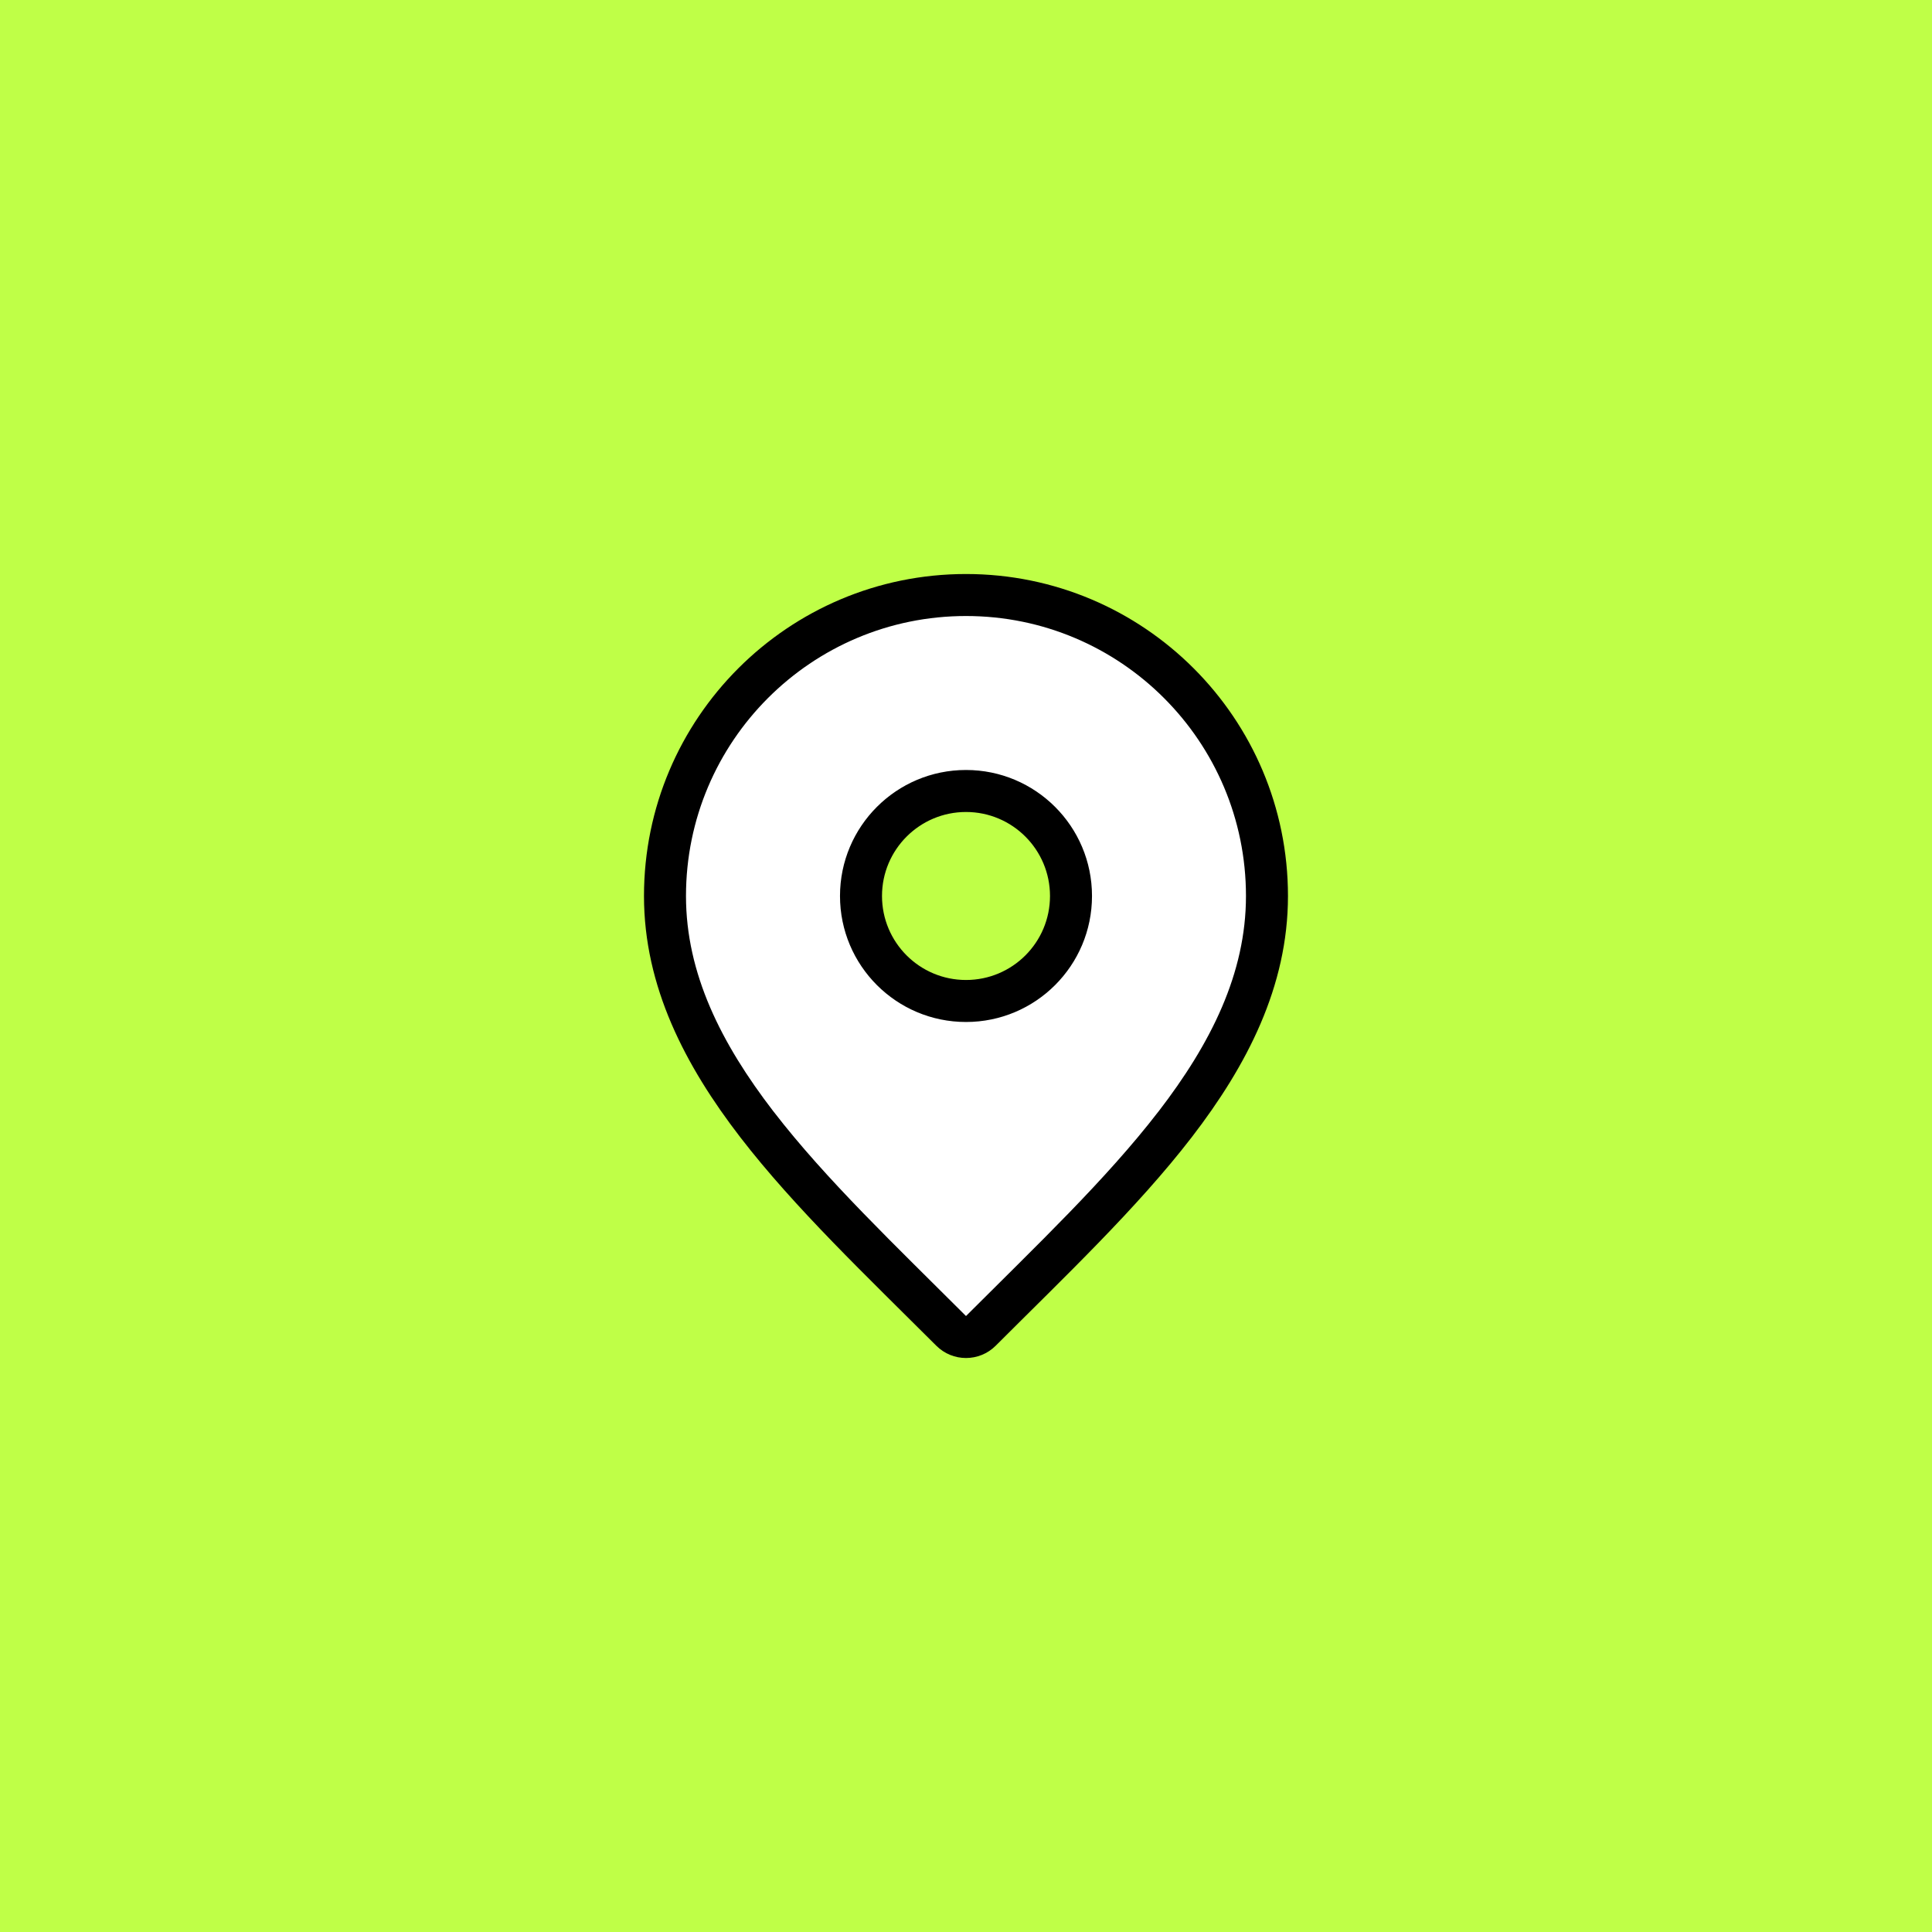
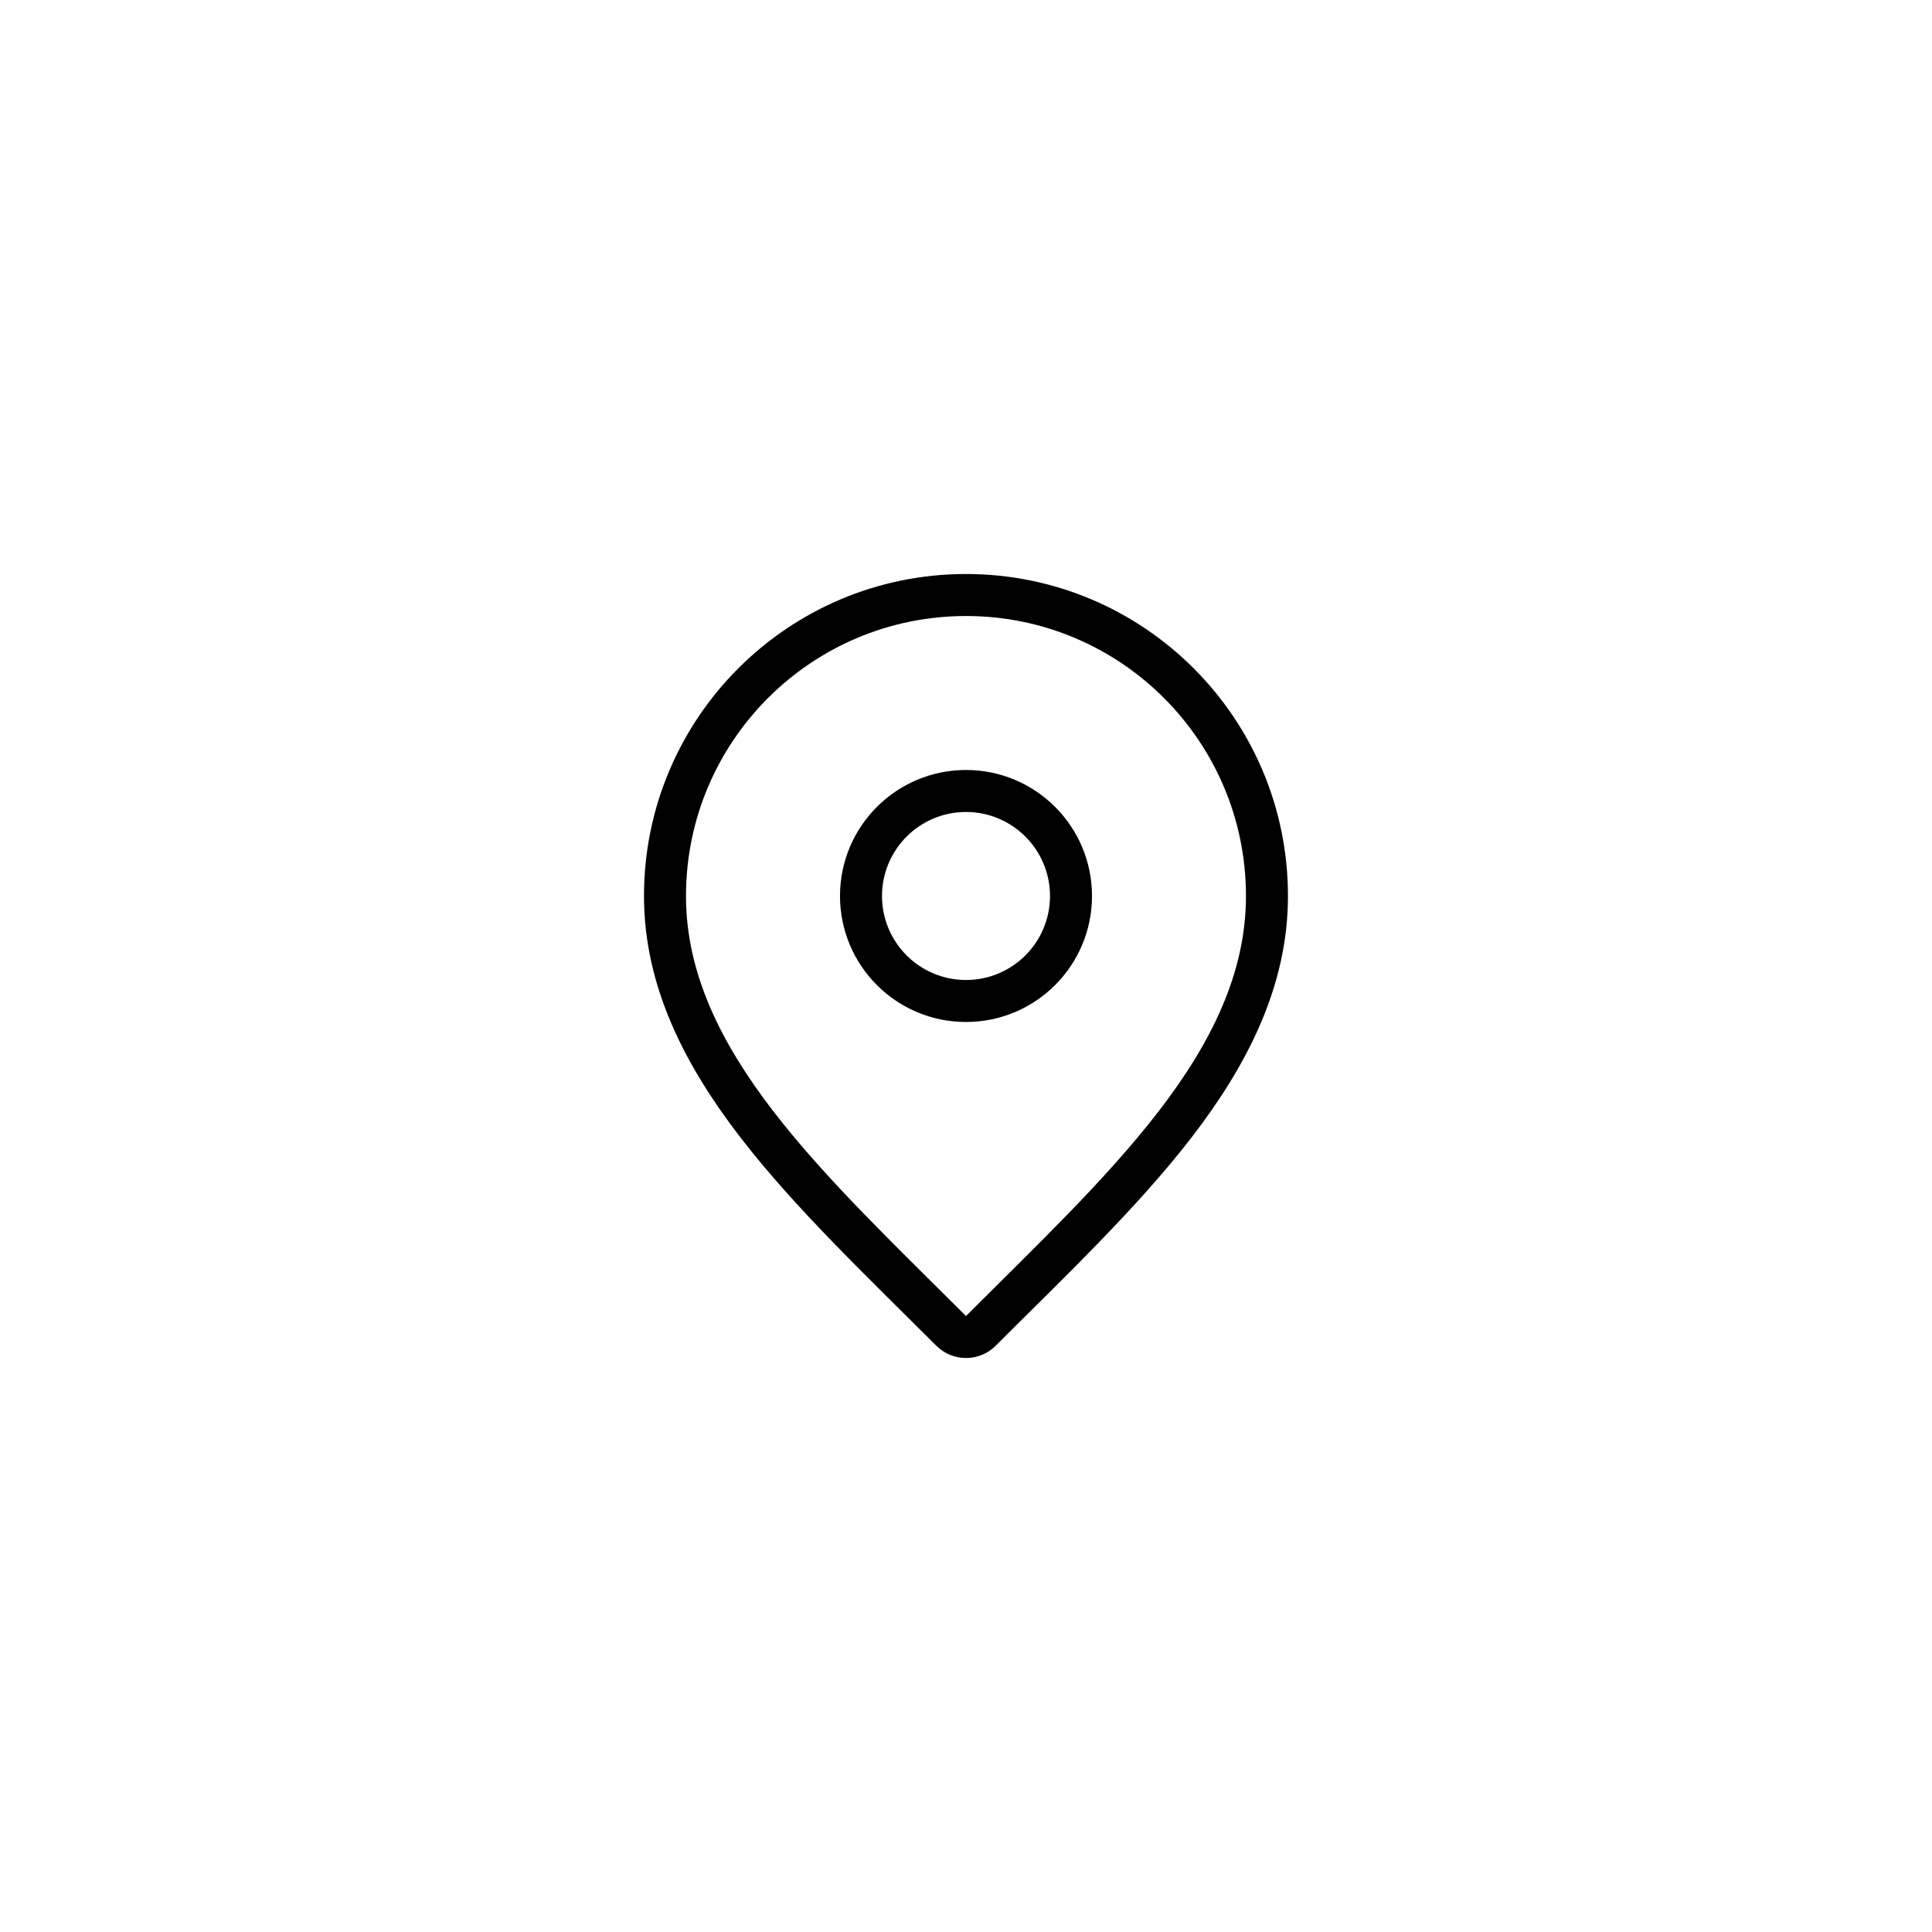
<svg xmlns="http://www.w3.org/2000/svg" width="46" height="46" viewBox="0 0 46 46" fill="none">
-   <rect width="46" height="46" fill="#BFFF47" />
  <path d="M23 14.167C26.958 14.167 30.166 17.376 30.166 21.334C30.166 23.333 29.26 25.107 27.98 26.77C26.704 28.426 25.003 30.038 23.354 31.688C23.158 31.882 22.842 31.882 22.646 31.688C20.997 30.038 19.296 28.426 18.02 26.77C16.74 25.107 15.833 23.333 15.833 21.334C15.833 17.376 19.042 14.167 23 14.167ZM23 18.833C21.619 18.833 20.5 19.952 20.5 21.333C20.5 22.714 21.619 23.833 23 23.833C24.381 23.833 25.5 22.714 25.5 21.333C25.5 19.952 24.381 18.833 23 18.833Z" fill="white" />
  <path d="M23 14.167L23 13.667H23L23 14.167ZM30.166 21.334L30.666 21.334V21.334H30.166ZM27.98 26.77L28.376 27.075L28.376 27.075L27.98 26.77ZM23.354 31.688L23.707 32.041L23.707 32.041L23.354 31.688ZM22.646 31.688L22.293 32.041L22.293 32.041L22.646 31.688ZM18.02 26.77L17.624 27.075L17.624 27.075L18.02 26.77ZM15.833 21.334H15.333V21.334L15.833 21.334ZM23 18.833V18.333V18.833ZM20.5 21.333L20 21.333V21.333H20.5ZM23 23.833V24.333V23.833ZM25.5 21.333H26V21.333L25.5 21.333ZM23 14.167L23 14.667C26.682 14.667 29.666 17.652 29.666 21.334H30.166H30.666C30.666 17.1 27.234 13.667 23 13.667L23 14.167ZM30.166 21.334L29.666 21.334C29.666 23.175 28.833 24.842 27.583 26.465L27.98 26.77L28.376 27.075C29.686 25.373 30.666 23.492 30.666 21.334L30.166 21.334ZM27.98 26.77L27.583 26.464C26.333 28.087 24.666 29.668 23 31.334L23.354 31.688L23.707 32.041C25.34 30.408 27.075 28.764 28.376 27.075L27.98 26.77ZM23.354 31.688L23 31.334H23L22.646 31.688L22.293 32.041C22.684 32.431 23.316 32.431 23.707 32.041L23.354 31.688ZM22.646 31.688L23 31.334C21.334 29.668 19.667 28.087 18.417 26.464L18.02 26.77L17.624 27.075C18.925 28.764 20.659 30.408 22.293 32.041L22.646 31.688ZM18.02 26.77L18.417 26.465C17.167 24.841 16.333 23.175 16.333 21.334L15.833 21.334L15.333 21.334C15.333 23.492 16.314 25.373 17.624 27.075L18.02 26.77ZM15.833 21.334H16.333C16.333 17.652 19.318 14.667 23 14.667L23 14.167L23 13.667C18.766 13.667 15.333 17.1 15.333 21.334H15.833ZM23 18.833V18.333C21.343 18.333 20 19.676 20 21.333L20.5 21.333L21 21.333C21 20.229 21.896 19.333 23 19.333V18.833ZM20.5 21.333H20C20 22.99 21.343 24.333 23 24.333V23.833V23.333C21.895 23.333 21 22.438 21 21.333H20.5ZM23 23.833V24.333C24.657 24.333 26 22.99 26 21.333H25.5H25C25 22.438 24.105 23.333 23 23.333V23.833ZM25.5 21.333L26 21.333C26 19.676 24.657 18.333 23 18.333V18.833V19.333C24.104 19.333 25 20.229 25 21.333L25.5 21.333Z" fill="black" />
</svg>